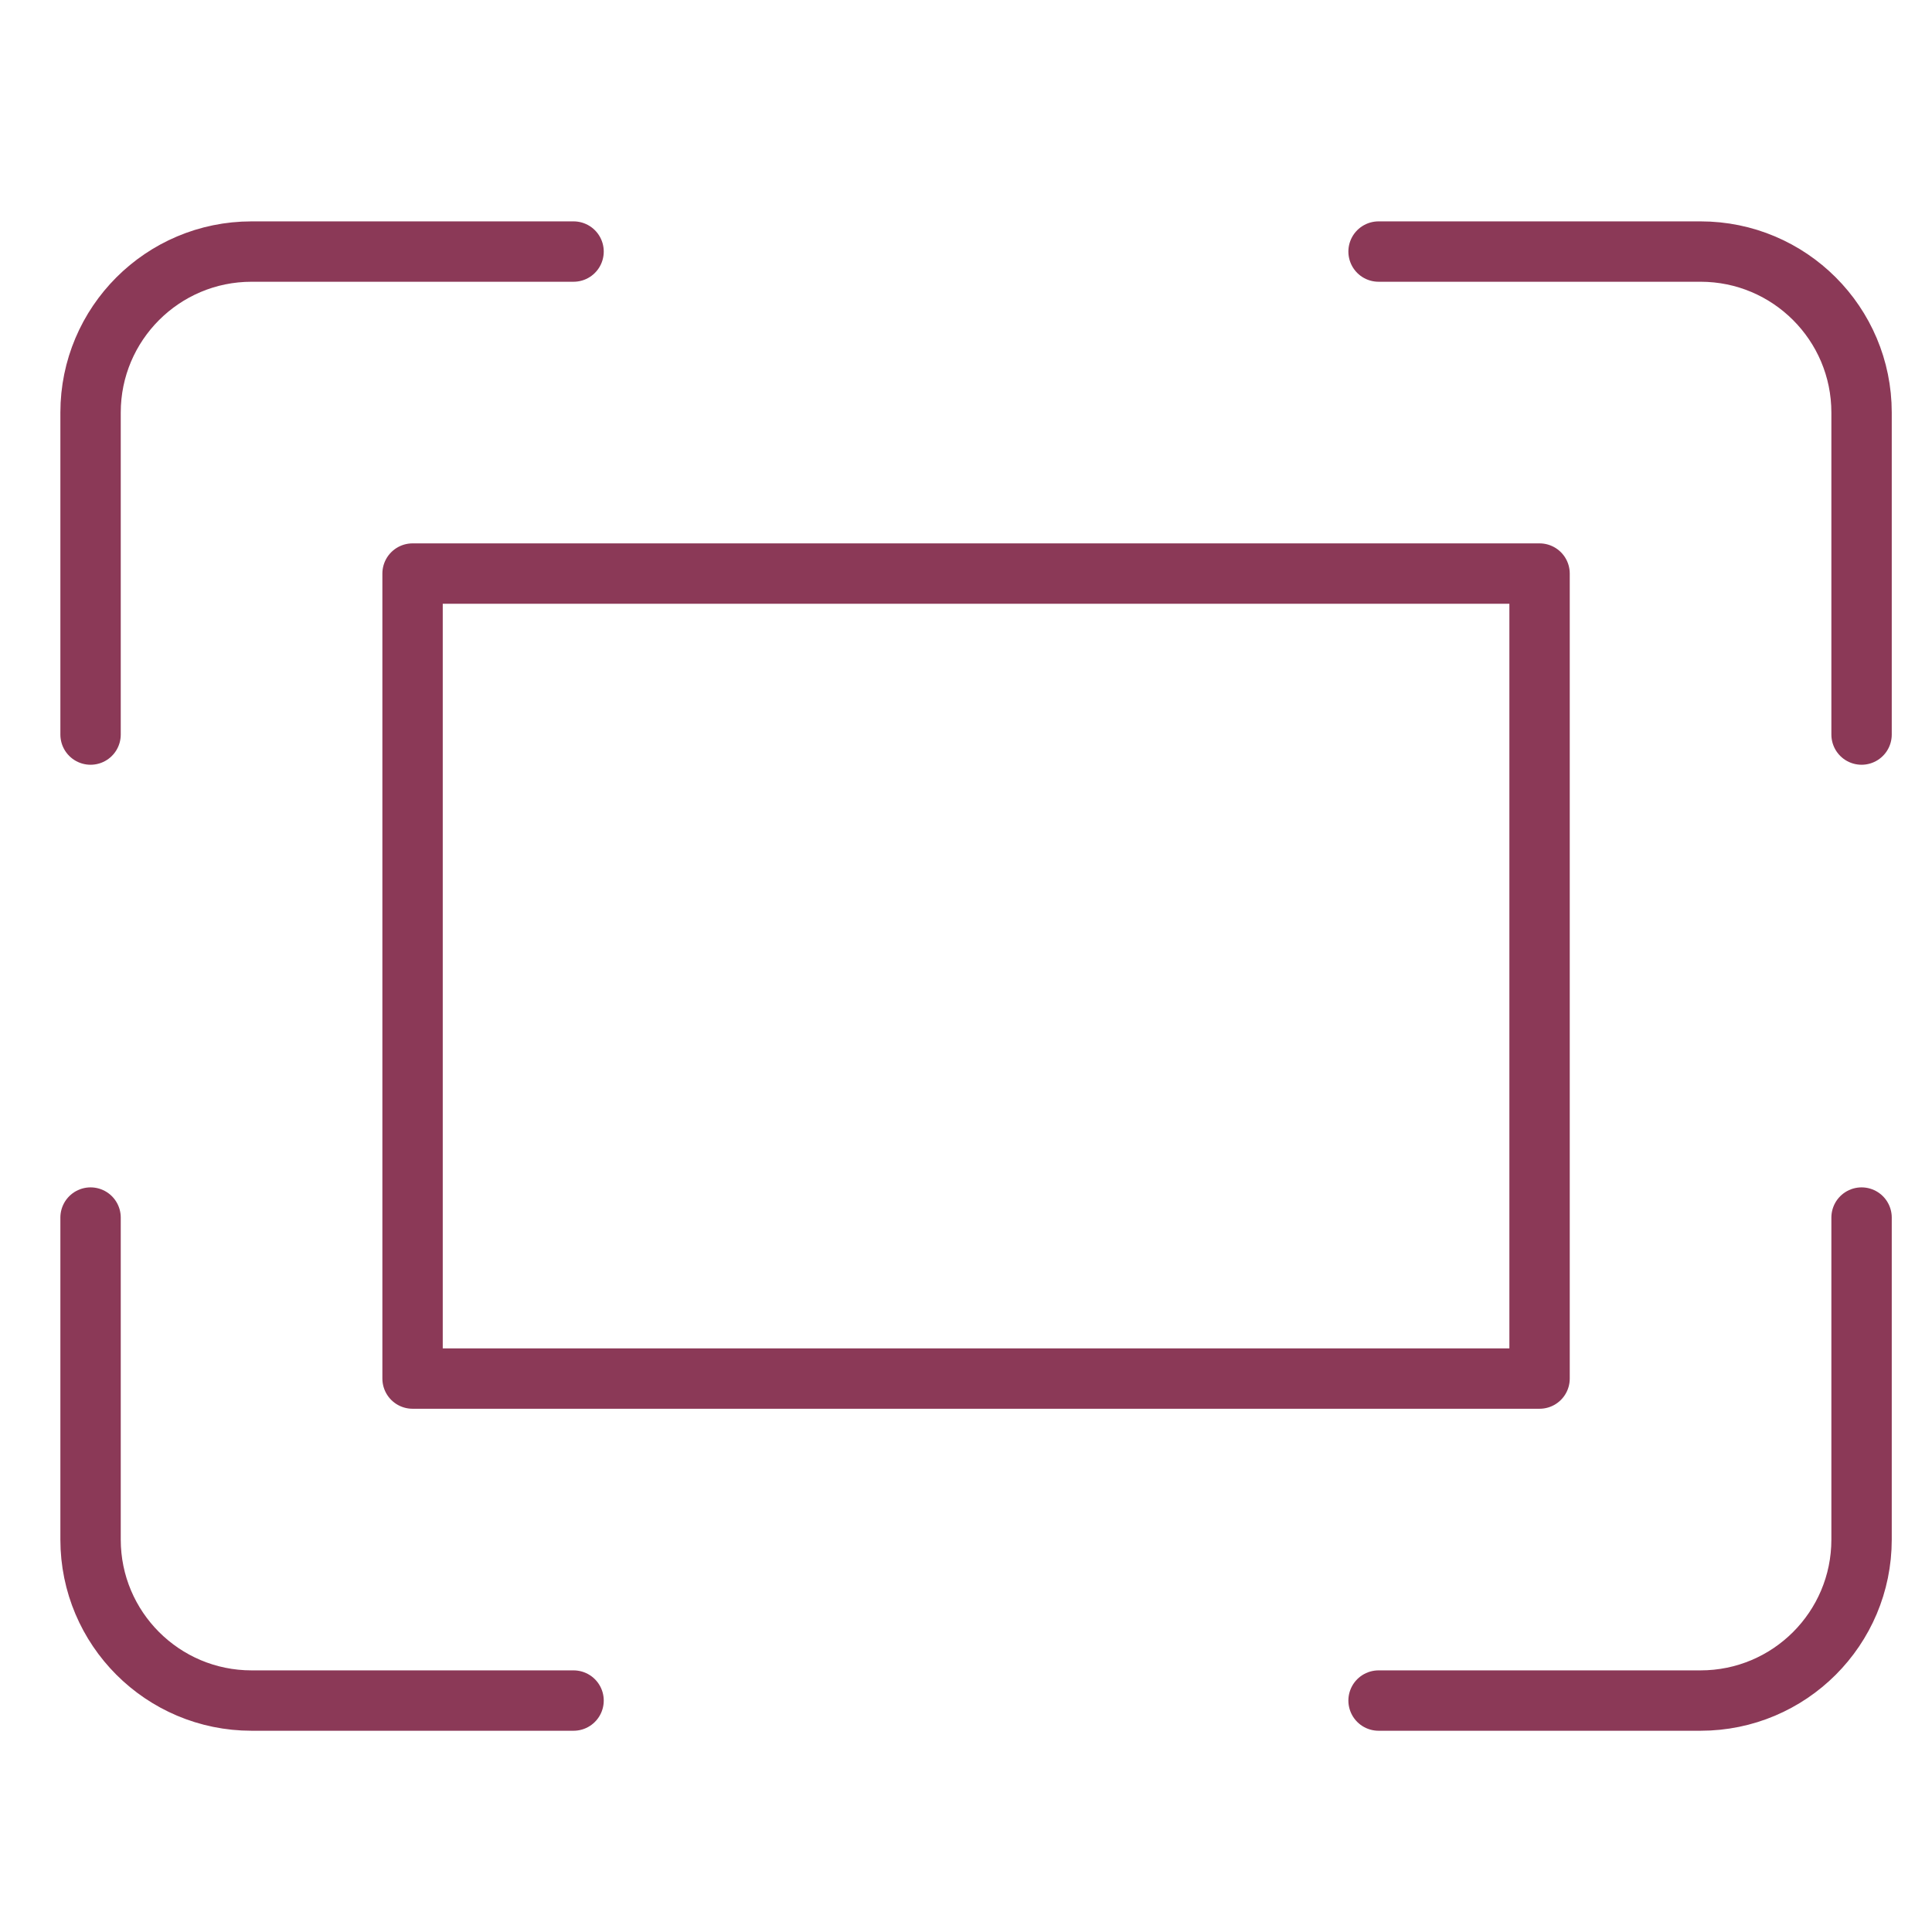
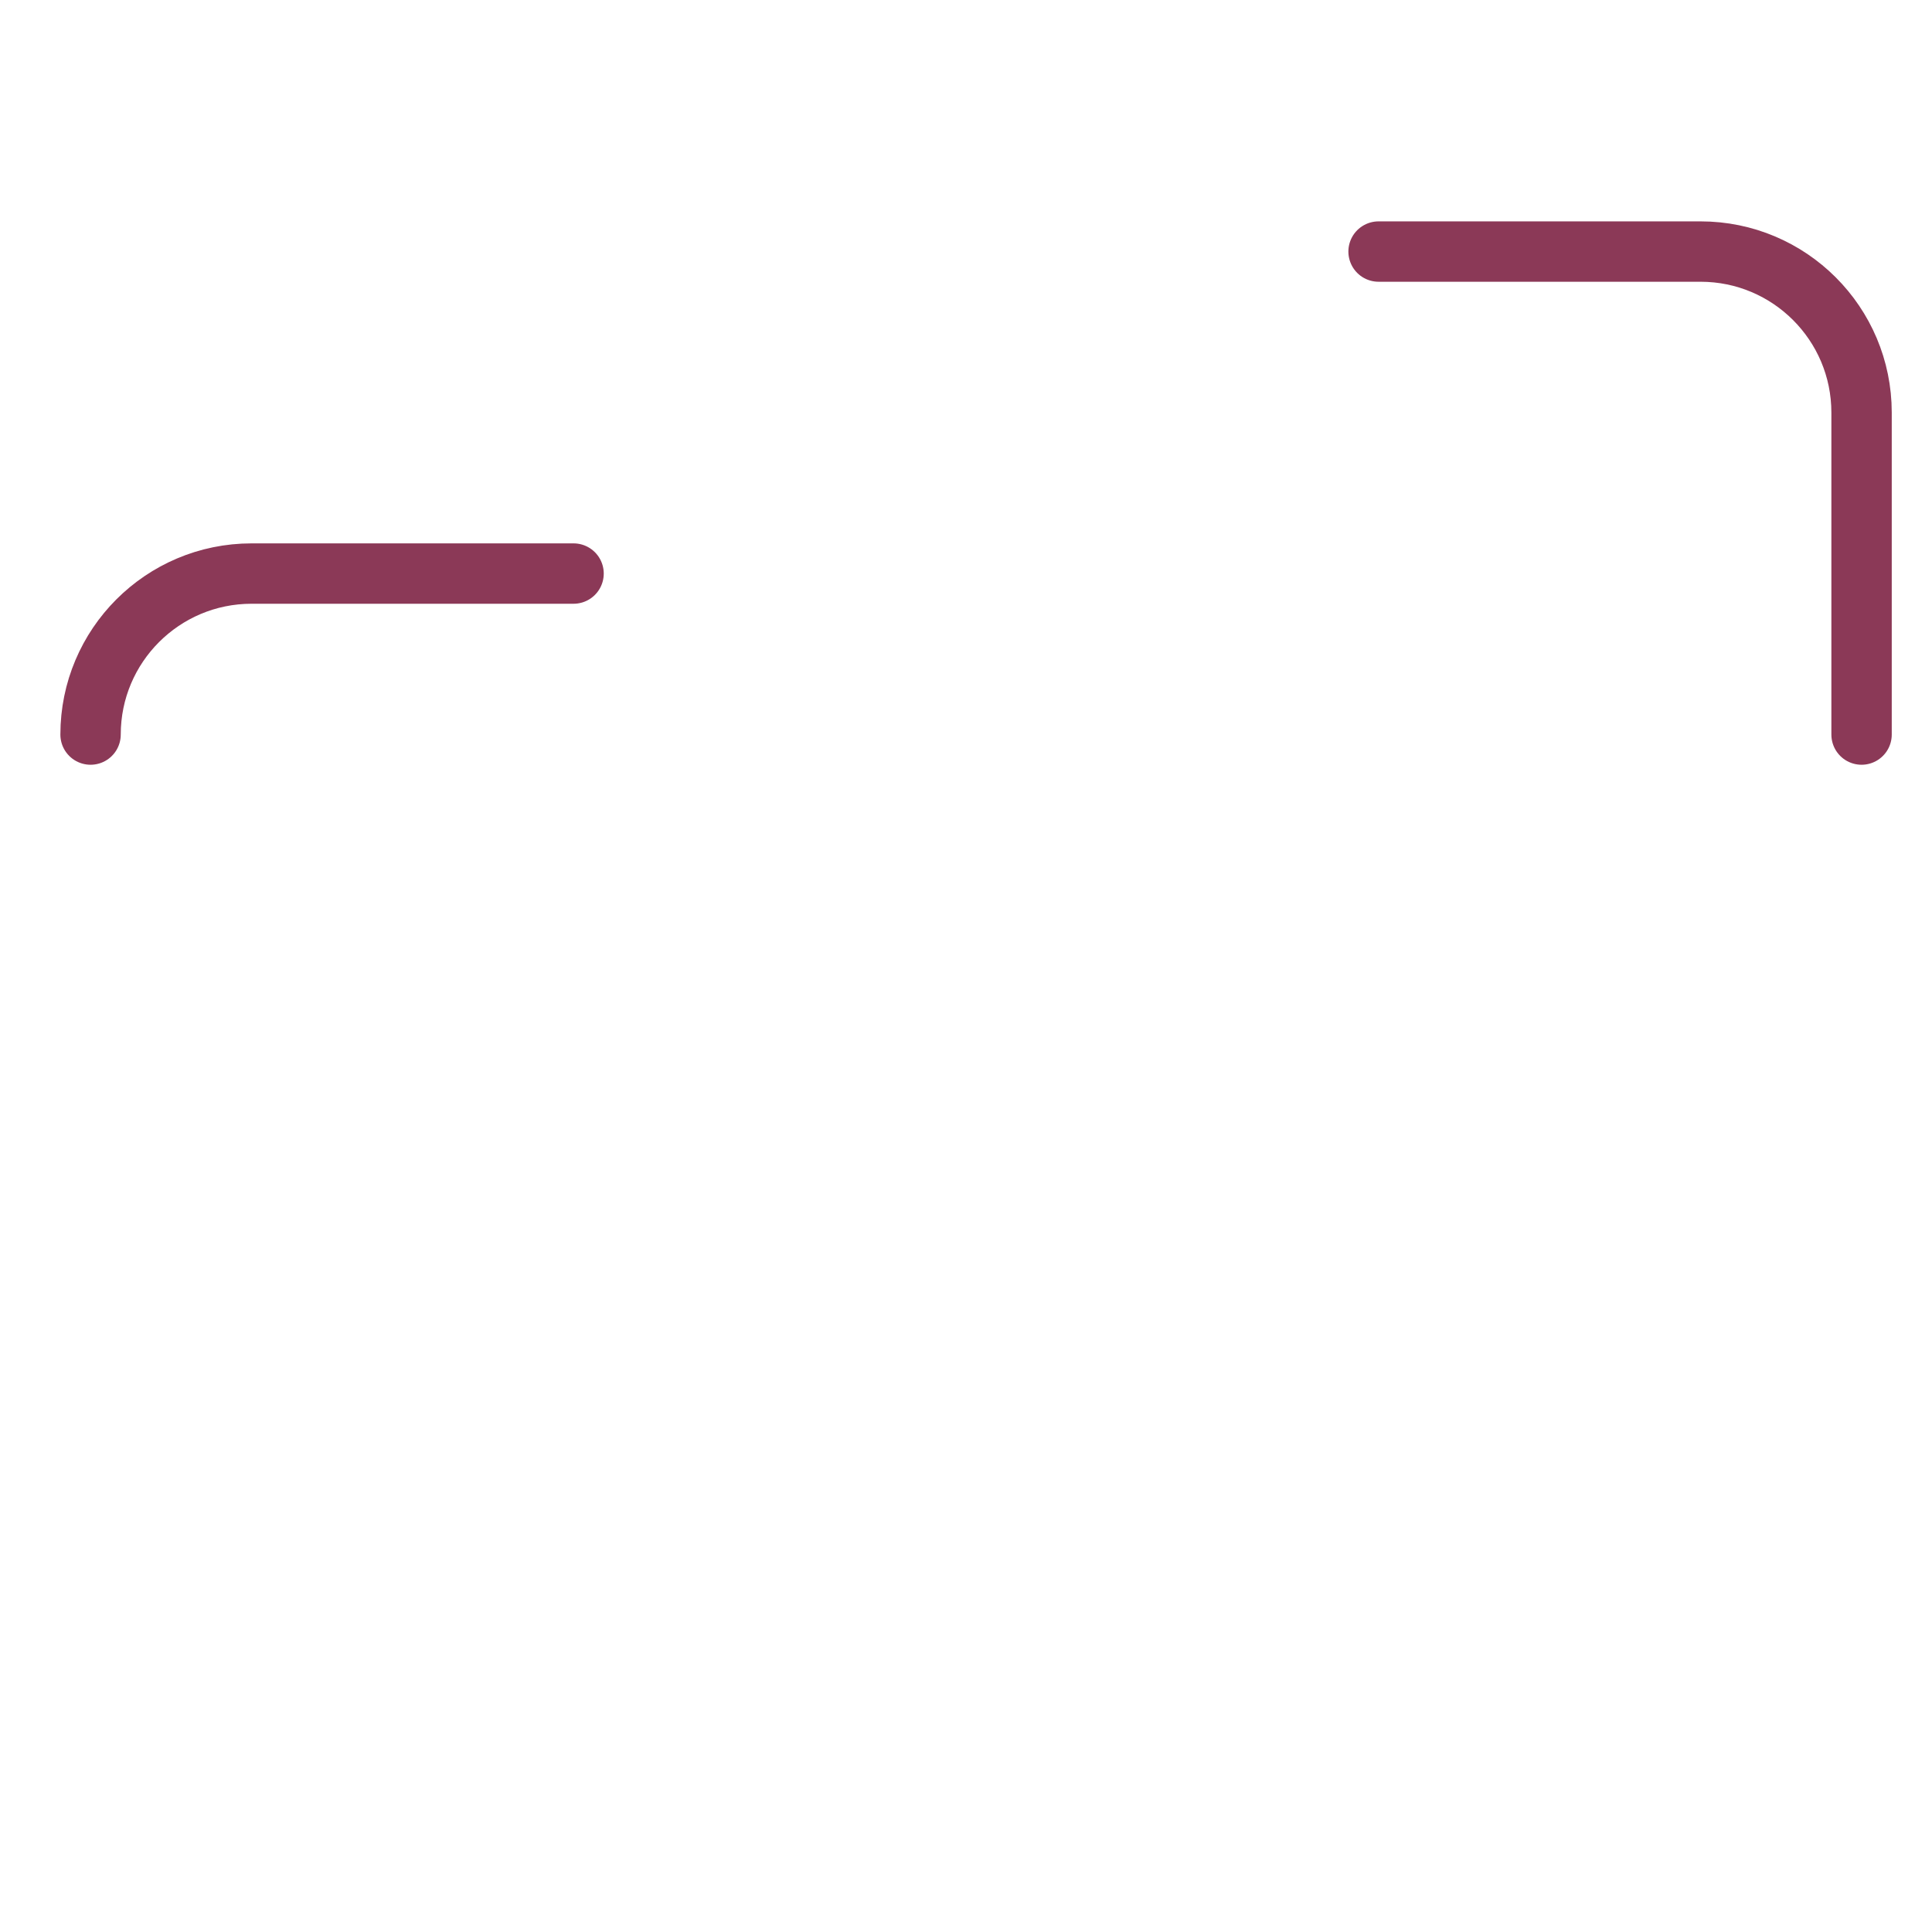
<svg xmlns="http://www.w3.org/2000/svg" height="48" width="48" viewBox="0 0 48 48">
  <title>screen expand</title>
  <g stroke-linecap="round" transform="translate(0.25 0.25)" fill="#8B3957" stroke-linejoin="round" class="nc-icon-wrapper">
-     <rect data-color="color-2" x="10" y="14" width="28" height="20" fill="none" stroke="#8B3957" stroke-width="1.5" />
-     <path d="M2,18V10c0-2.209,1.791-4,4-4H14" fill="none" stroke="#8B3957" stroke-width="1.5" />
+     <path d="M2,18c0-2.209,1.791-4,4-4H14" fill="none" stroke="#8B3957" stroke-width="1.5" />
    <path d="M34,6h8c2.209,0,4,1.791,4,4v8" fill="none" stroke="#8B3957" stroke-width="1.5" />
-     <path d="M46,30v8c0,2.209-1.791,4-4,4h-8" fill="none" stroke="#8B3957" stroke-width="1.5" />
-     <path d="M14,42H6c-2.209,0-4-1.791-4-4v-8" fill="none" stroke="#8B3957" stroke-width="1.5" />
  </g>
</svg>